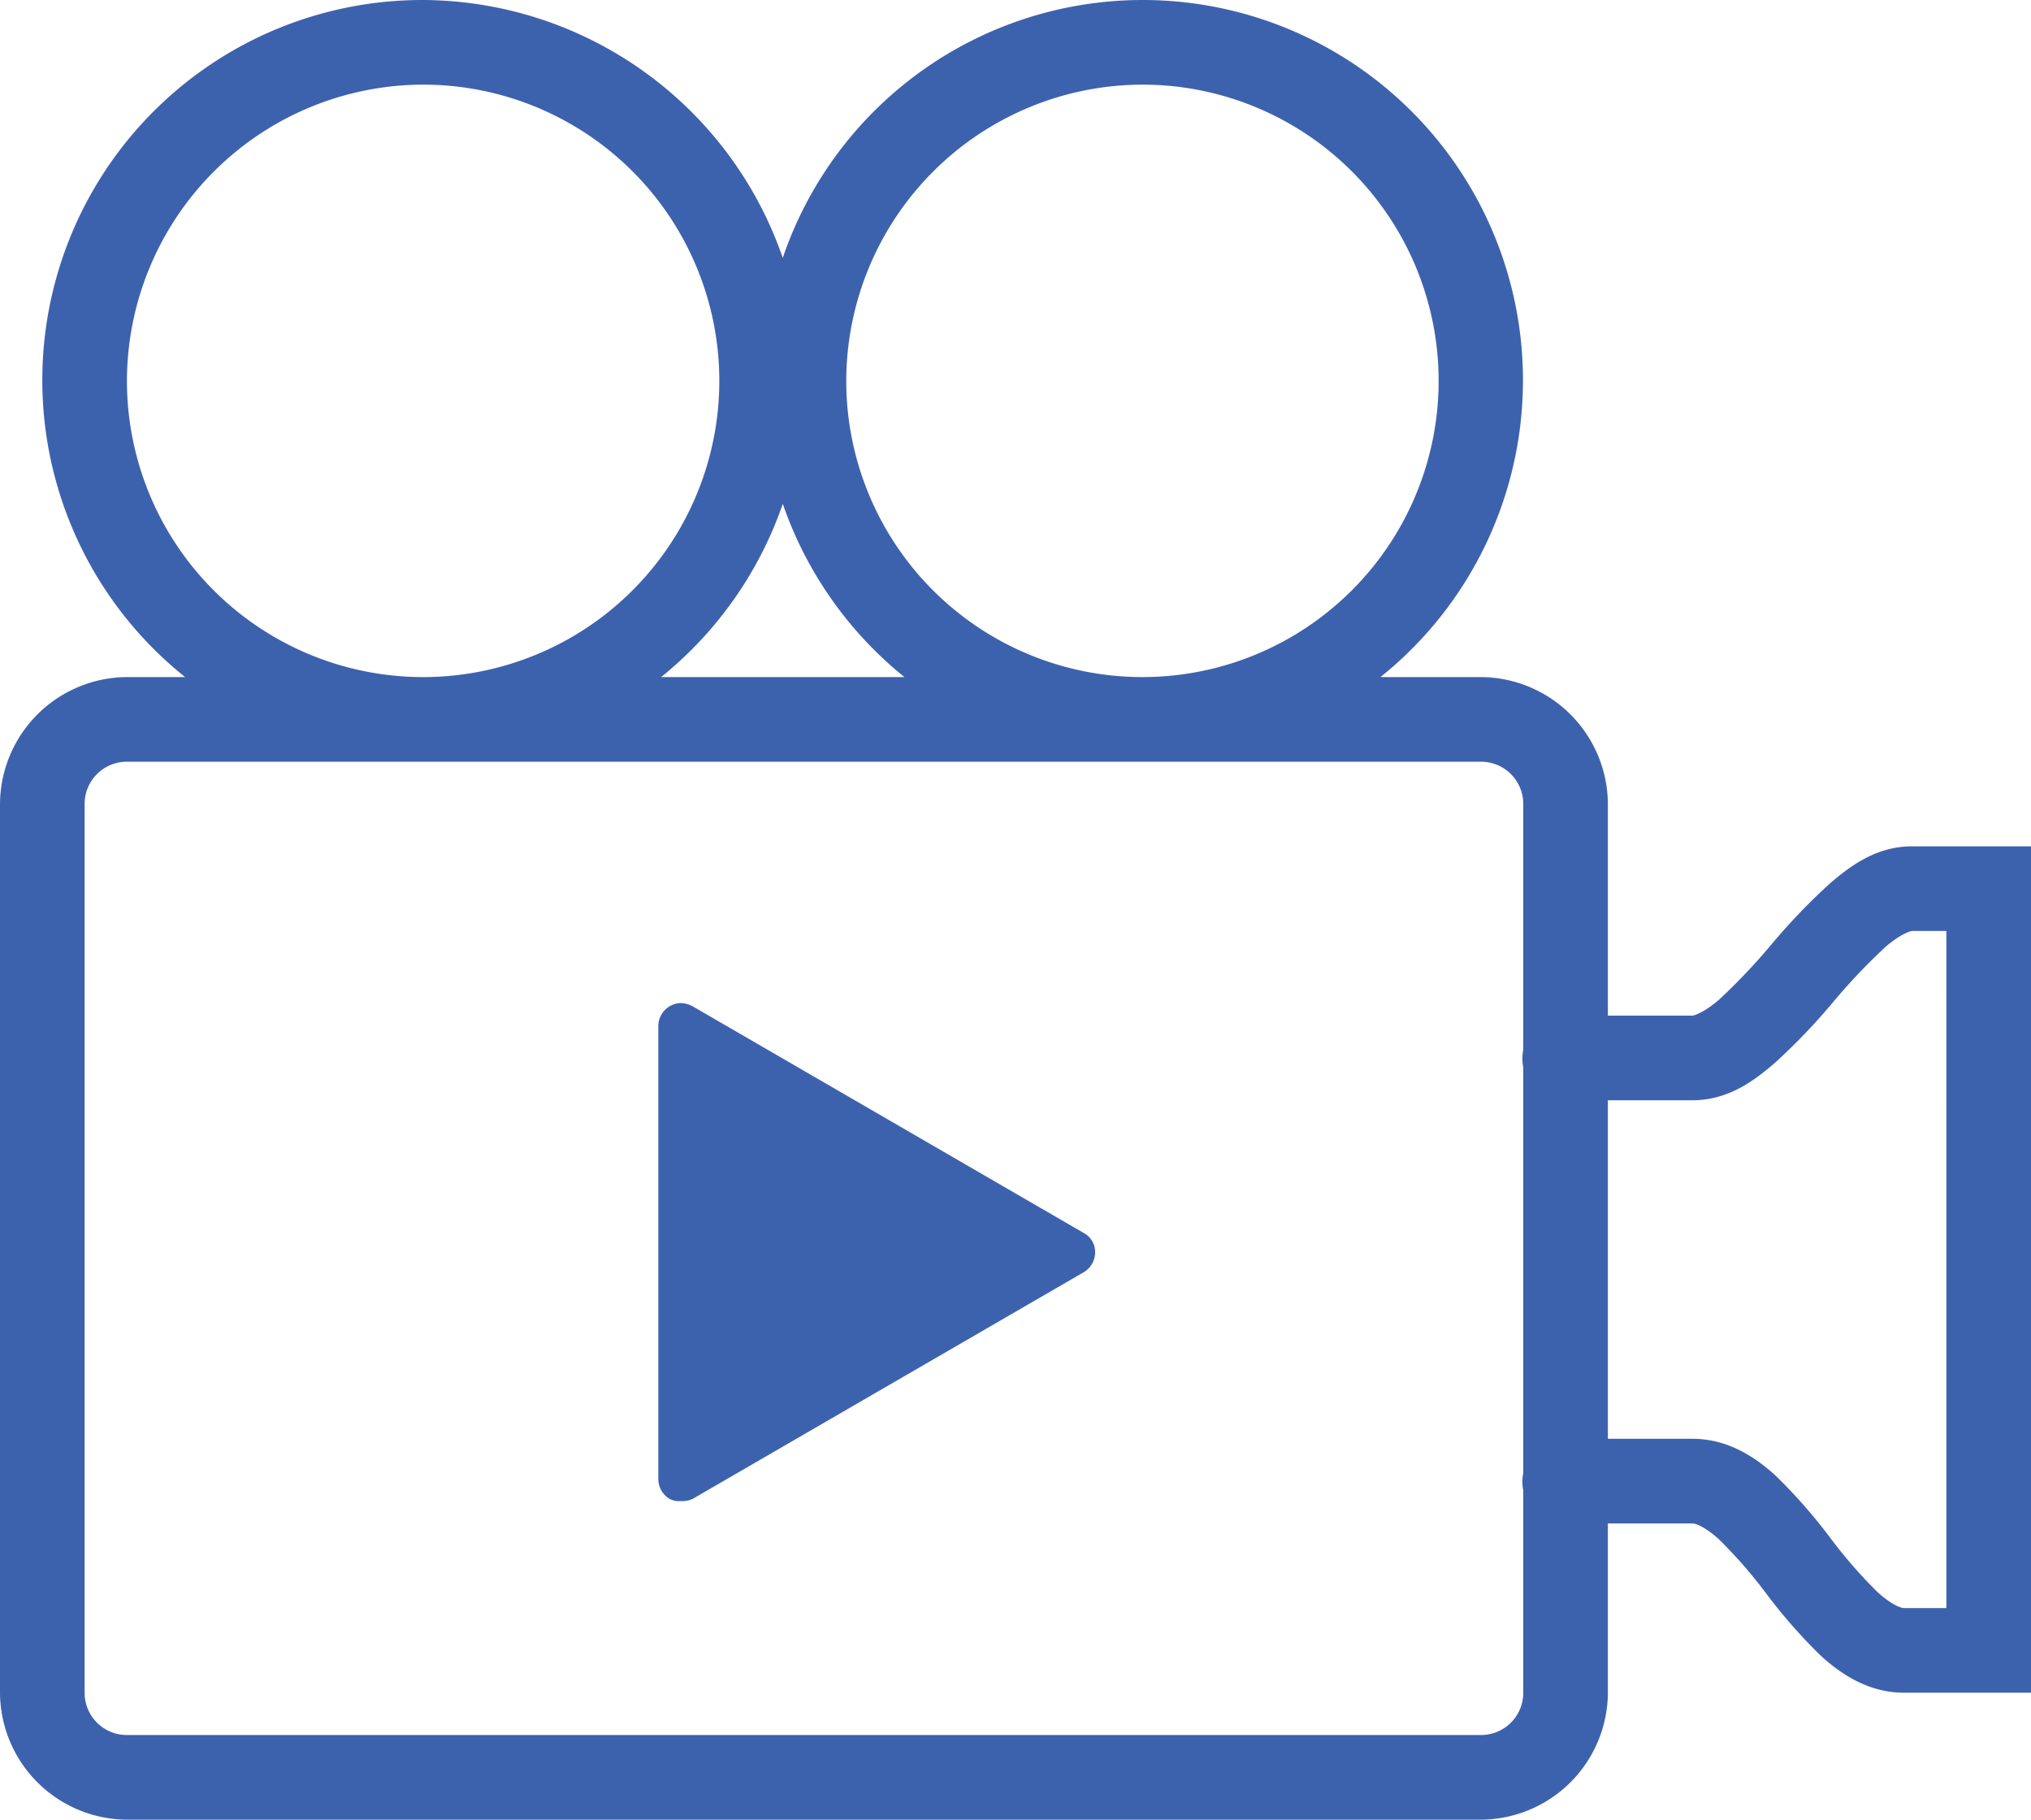
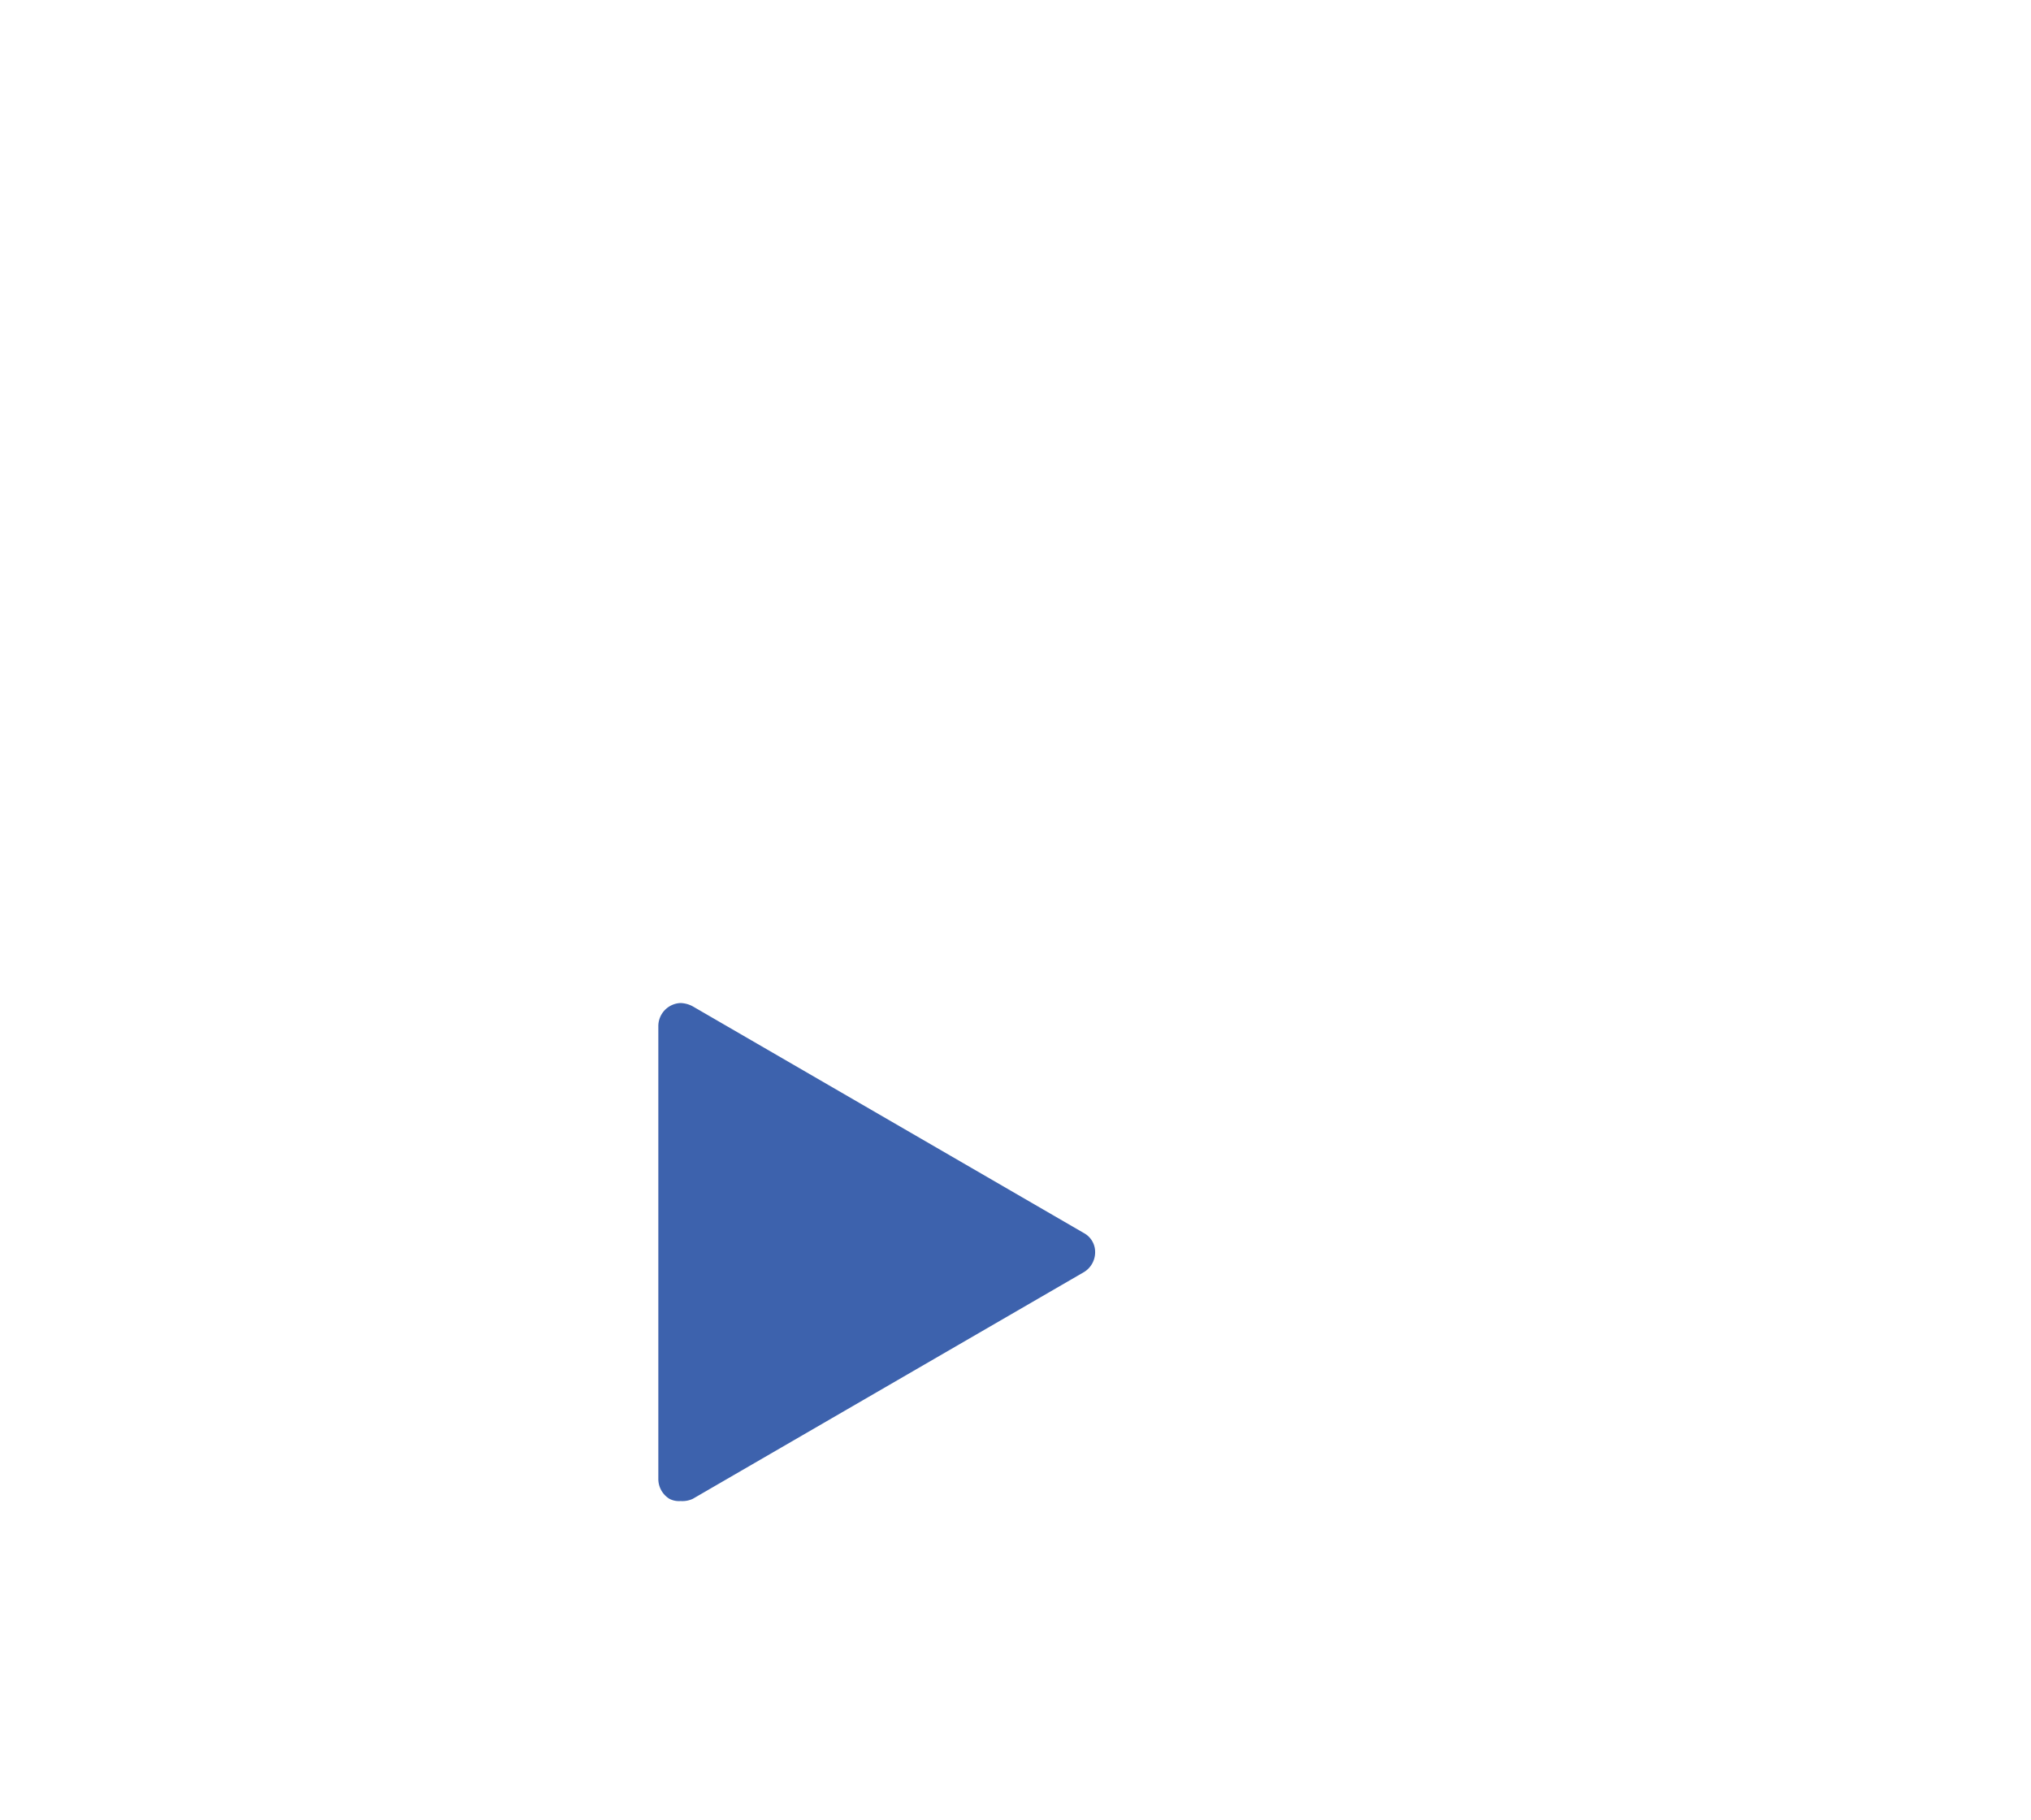
<svg xmlns="http://www.w3.org/2000/svg" viewBox="0 0 317.651 284.563">
  <defs>
    <style>
      .cls-1 {
        fill: #3d62ad;
      }
    </style>
  </defs>
  <g id="icons8-documentary_1_" data-name="icons8-documentary (1)" transform="translate(-1 -4)">
-     <path id="Path_123" data-name="Path 123" class="cls-1" d="M67.177,4A59.445,59.445,0,0,0,29.953,109.884h-9.1A19.959,19.959,0,0,0,1,129.737V268.709a19.959,19.959,0,0,0,19.853,19.853H232.621a19.959,19.959,0,0,0,19.853-19.853V242.238h13.235c.517,0,1.99.543,4.136,2.482a75.075,75.075,0,0,1,7.238,8.272,83.789,83.789,0,0,0,8.686,9.927c3.309,3.025,7.6,5.79,13.029,5.79h19.853V136.355H300.039c-5.4,0-9.41,2.844-12.822,5.79a96.887,96.887,0,0,0-9.306,9.72,94.74,94.74,0,0,1-8.065,8.479c-2.327,2.016-3.929,2.482-4.136,2.482H252.474V129.737a19.959,19.959,0,0,0-19.853-19.853H216.9a59.467,59.467,0,1,0-93.475-65.557A59.805,59.805,0,0,0,67.177,4Zm0,13.235A46.324,46.324,0,1,1,20.853,63.56,46.414,46.414,0,0,1,67.177,17.235Zm112.5,0A46.324,46.324,0,1,1,133.355,63.56,46.414,46.414,0,0,1,179.679,17.235ZM123.428,82.792a59.876,59.876,0,0,0,19.026,27.091H104.4A59.876,59.876,0,0,0,123.428,82.792ZM20.853,123.119H232.621a6.6,6.6,0,0,1,6.618,6.618V168.2a6.725,6.725,0,0,0,0,2.688V234.38a6.725,6.725,0,0,0,0,2.688v31.641a6.6,6.6,0,0,1-6.618,6.618H20.853a6.6,6.6,0,0,1-6.618-6.618V129.737A6.6,6.6,0,0,1,20.853,123.119ZM300.039,149.59h5.377V255.474H298.8c-.517,0-1.991-.543-4.136-2.482a75.075,75.075,0,0,1-7.238-8.272,83.791,83.791,0,0,0-8.686-9.927c-3.309-3.025-7.6-5.791-13.029-5.791H252.474V176.061h13.235c5.4,0,9.41-2.844,12.822-5.791a96.892,96.892,0,0,0,9.306-9.72,94.743,94.743,0,0,1,8.065-8.479C298.229,150.055,299.832,149.59,300.039,149.59Z" />
    <path id="Path_124" data-name="Path 124" class="cls-1" d="M140.571,72.762a3.613,3.613,0,0,0-3.477,3.651v70.752a3.636,3.636,0,0,0,1.738,3.129,3.214,3.214,0,0,0,1.738.348,3.851,3.851,0,0,0,1.912-.348l61.191-35.463a3.636,3.636,0,0,0,1.738-3.129,3.355,3.355,0,0,0-1.738-2.955L142.483,73.284A4.273,4.273,0,0,0,140.571,72.762Z" transform="translate(-33.13 88.095)" />
  </g>
</svg>